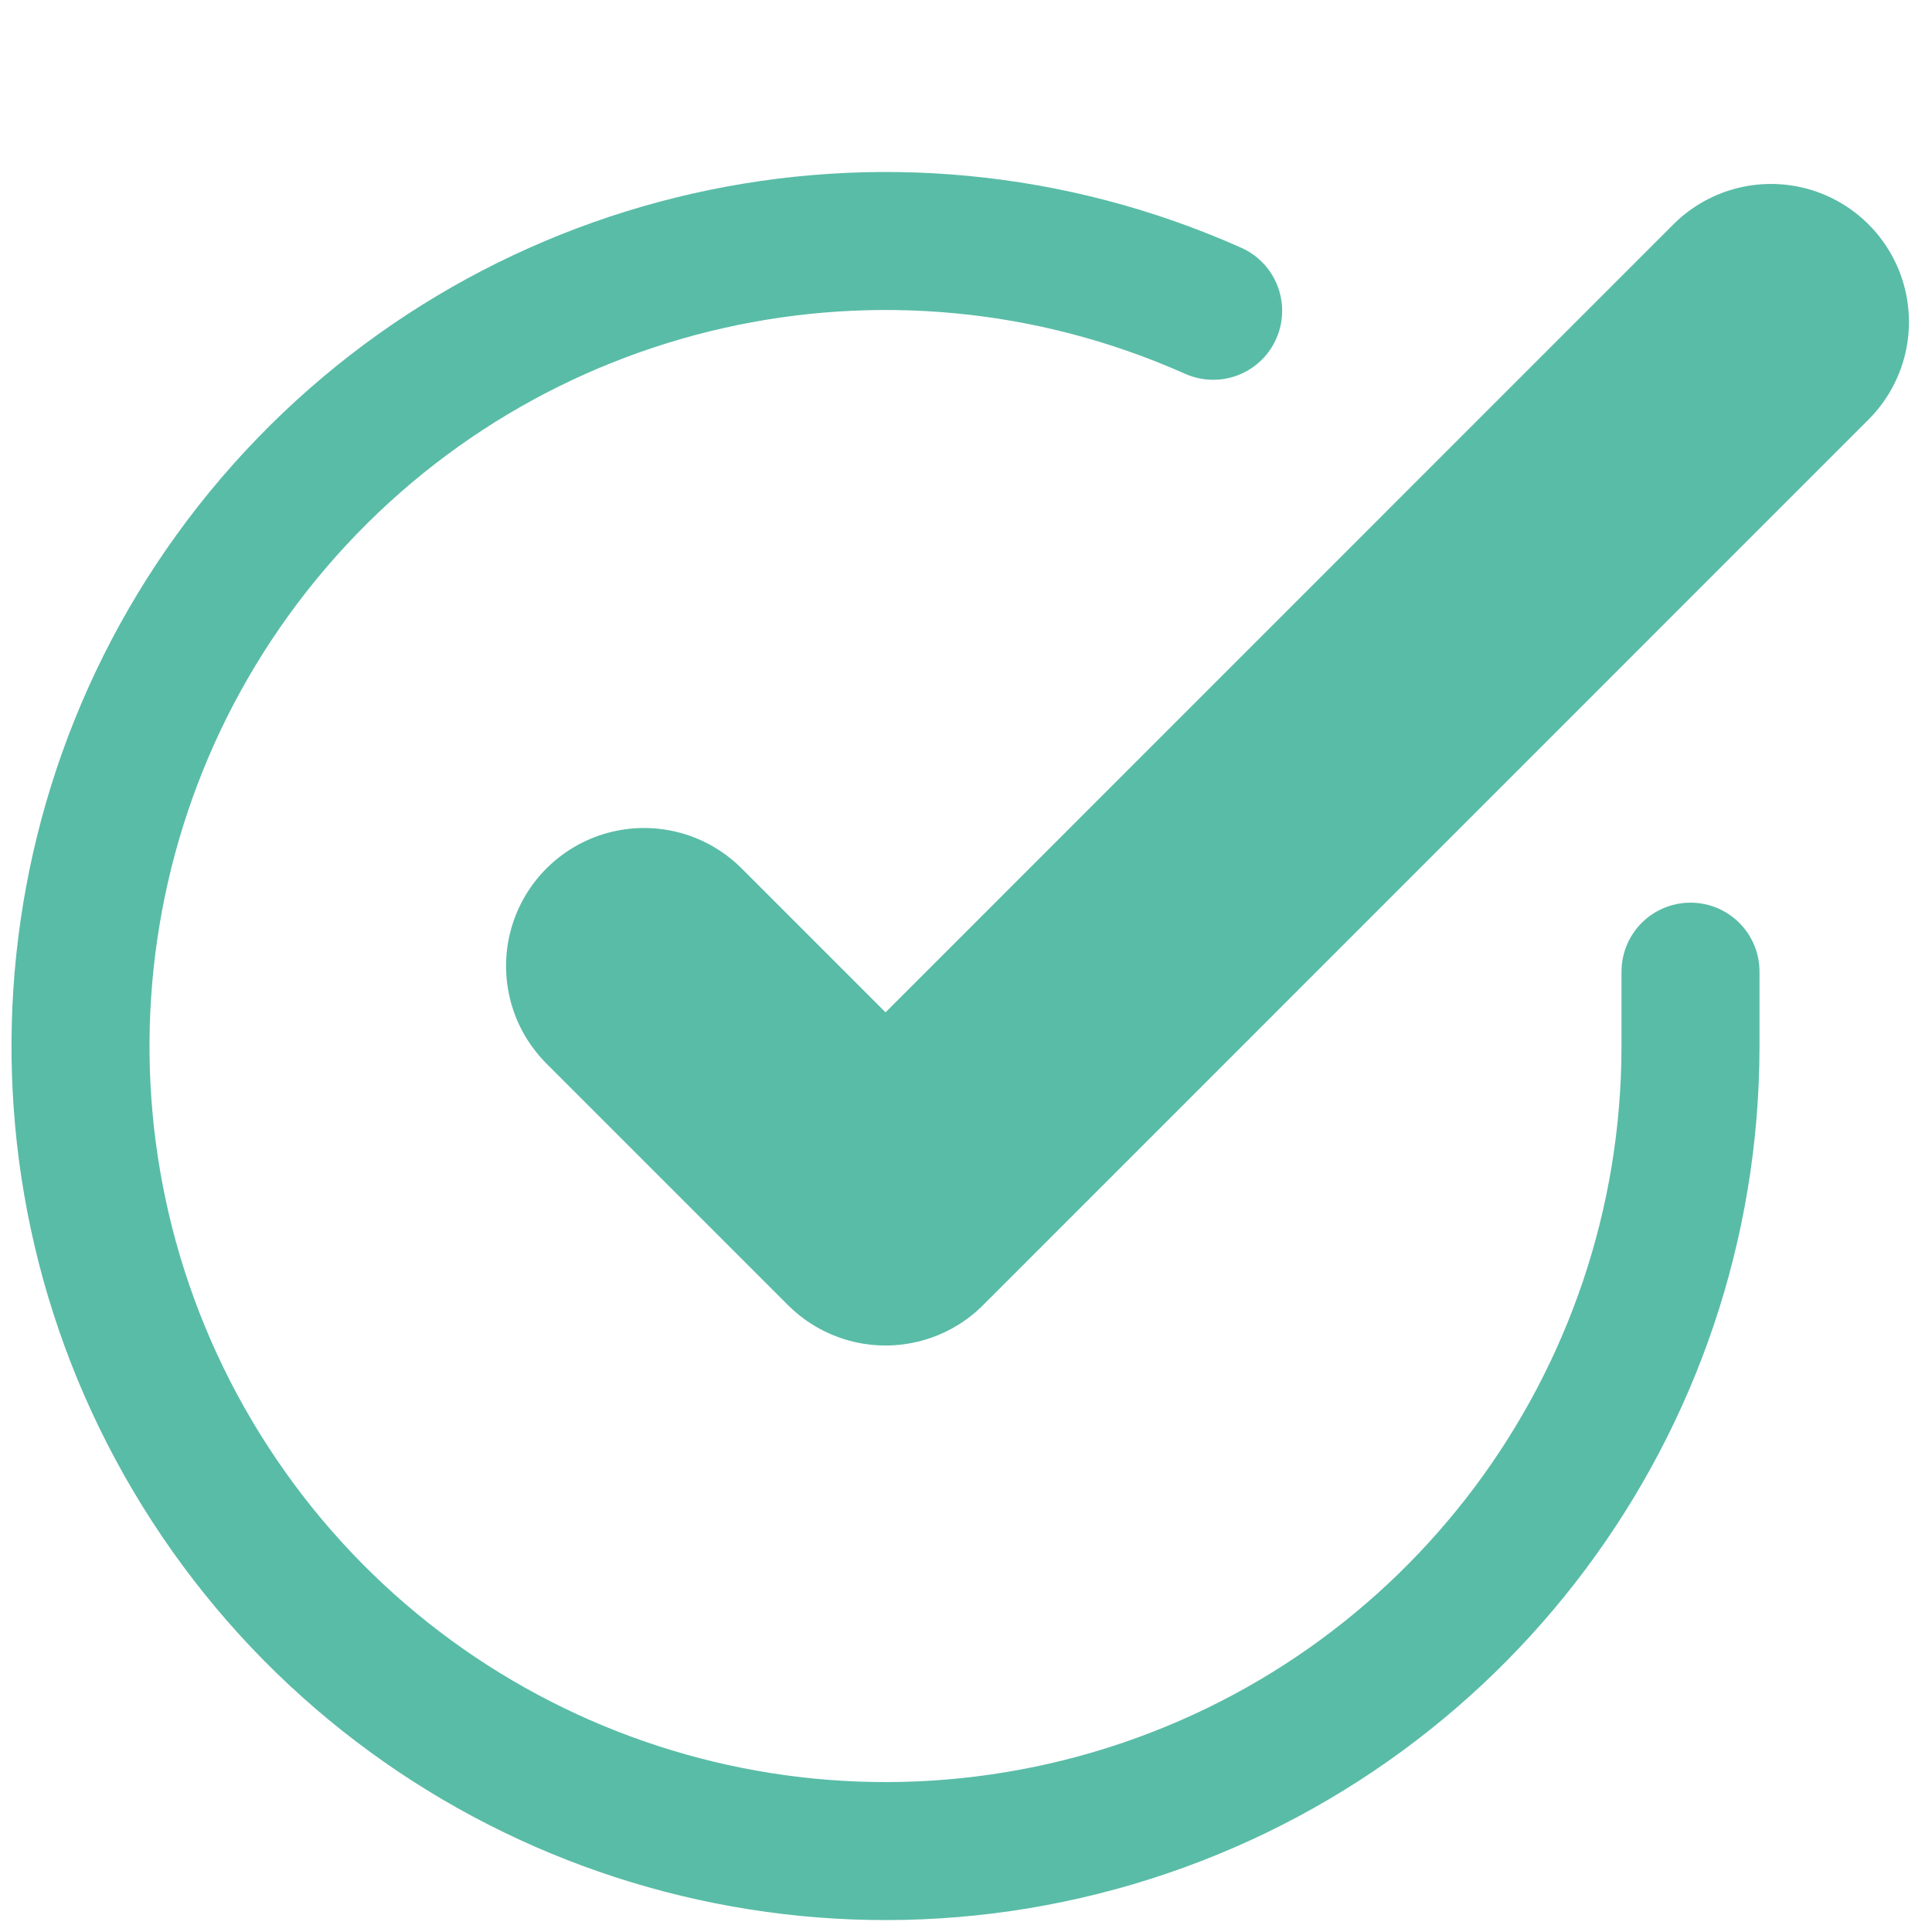
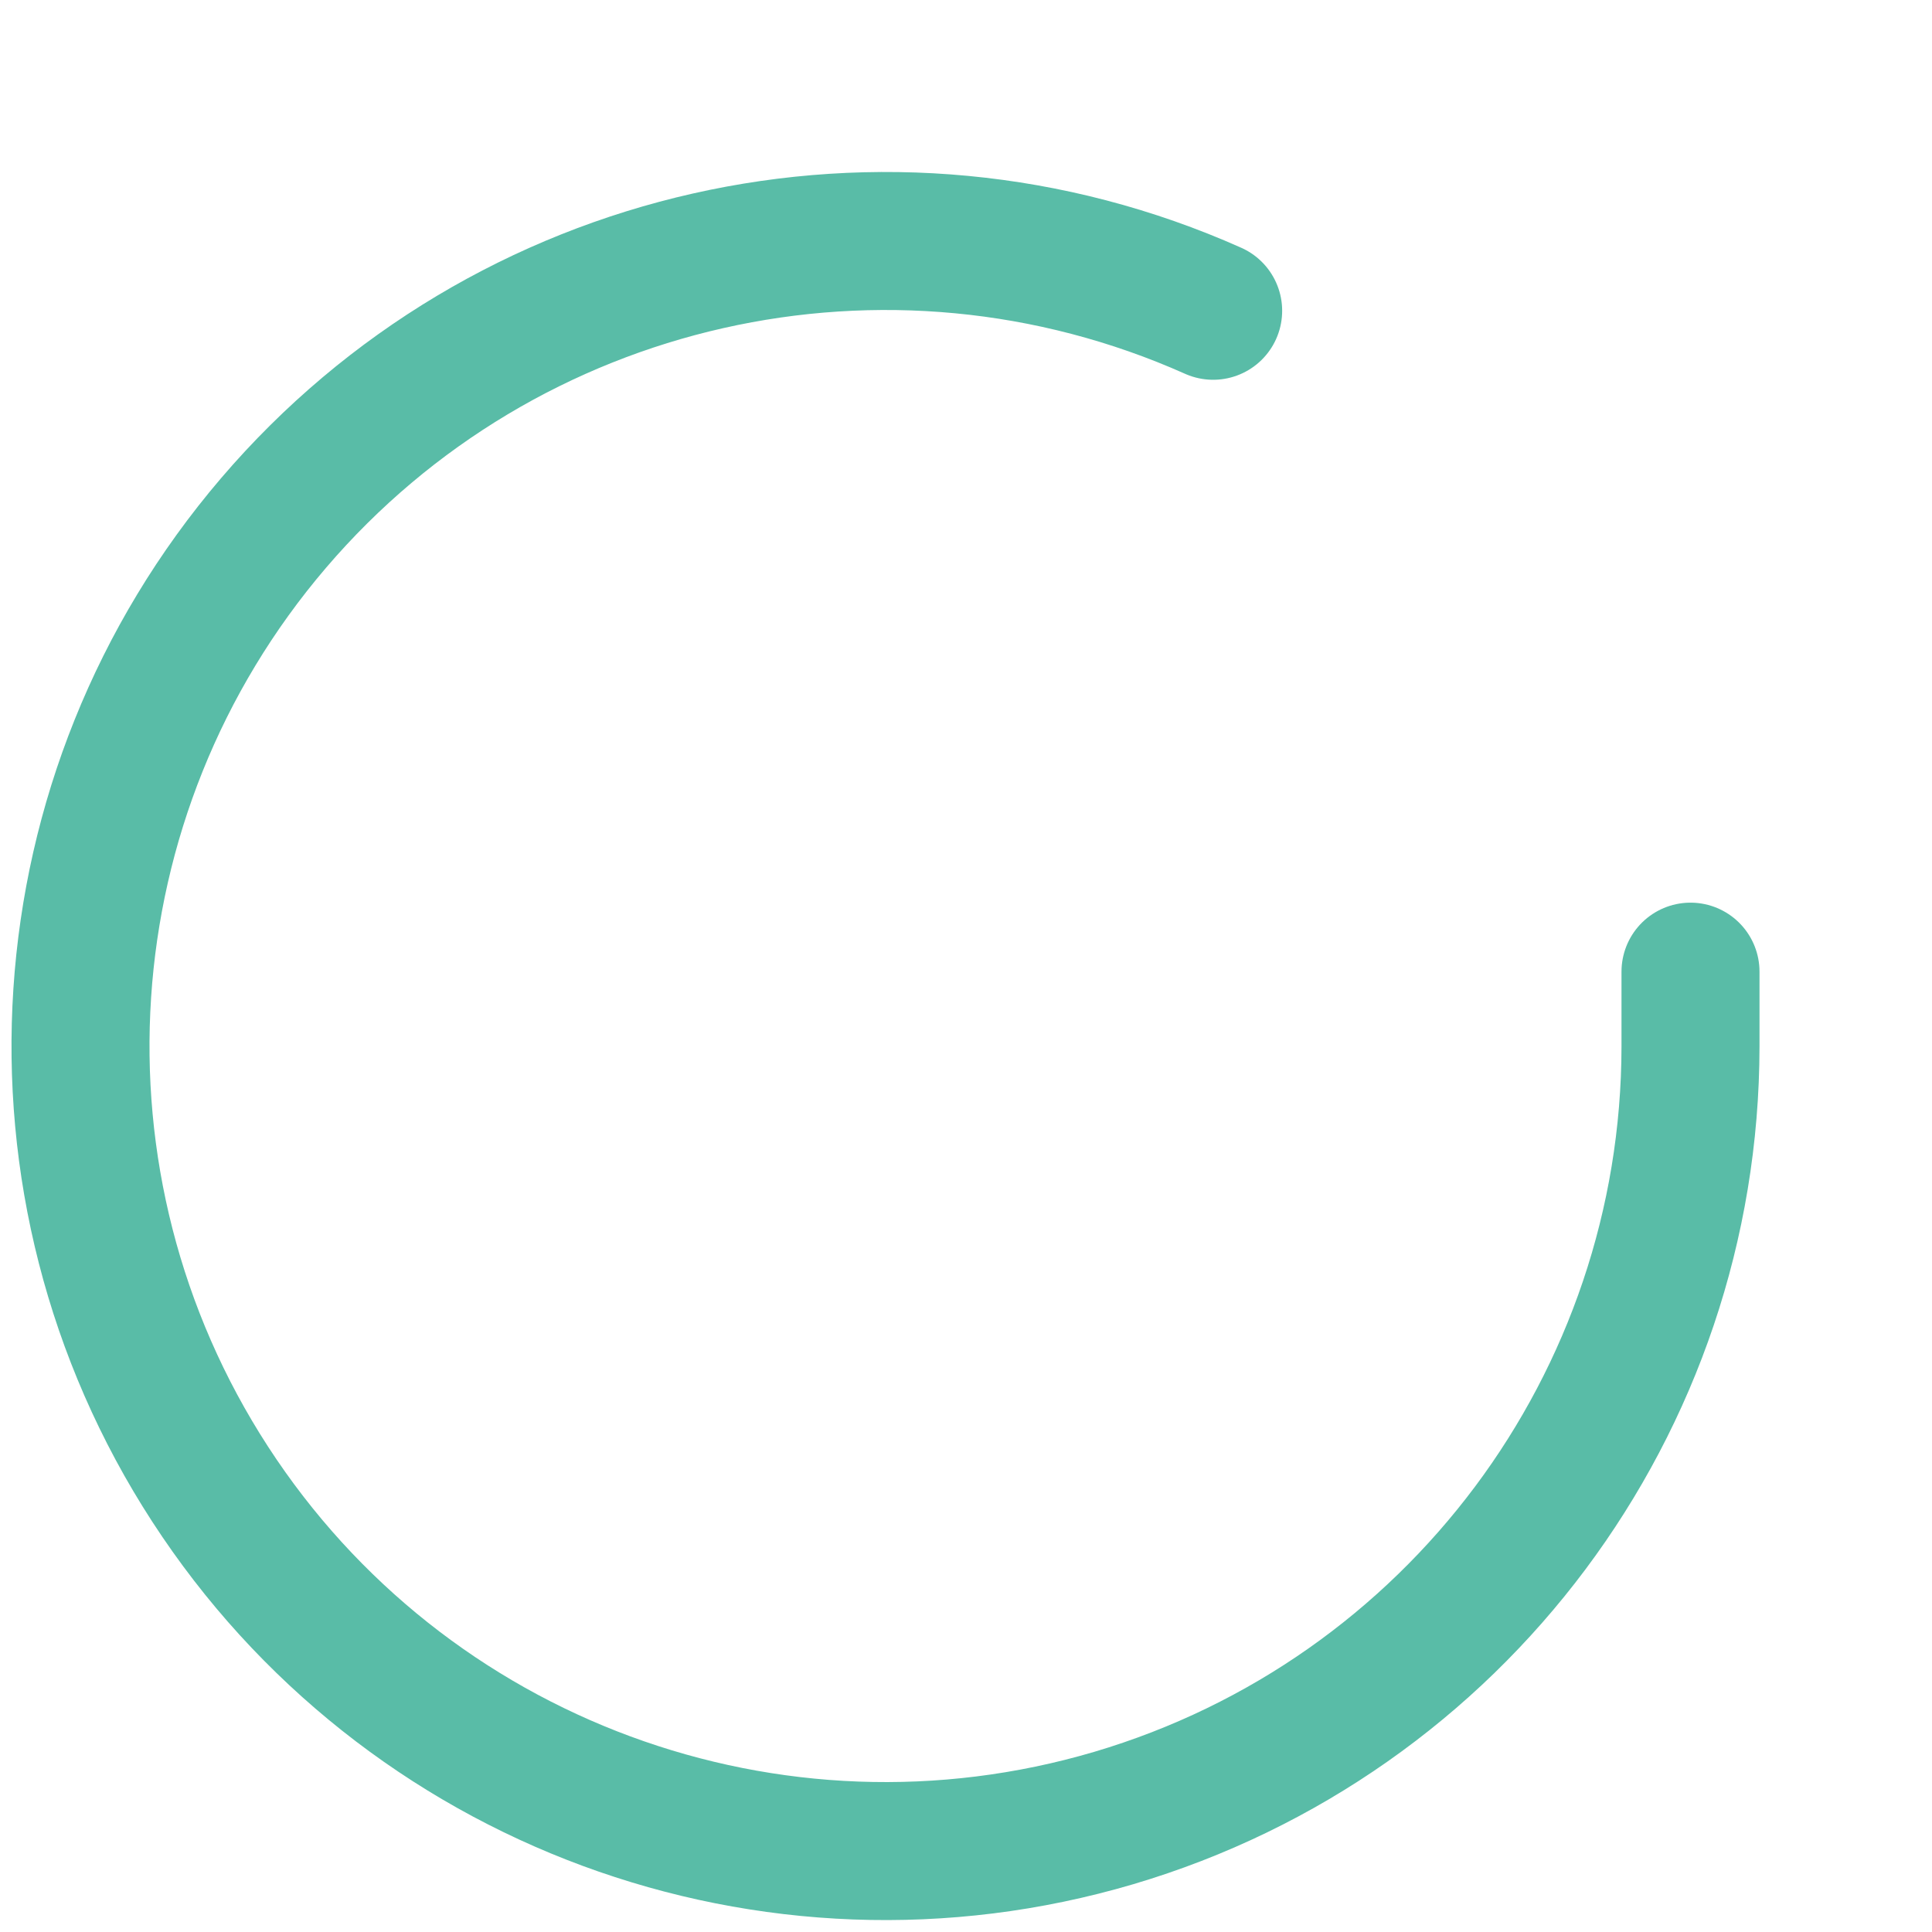
<svg xmlns="http://www.w3.org/2000/svg" width="14" height="14" viewBox="0 0 14 14" fill="none">
  <path d="M12.25 7.041V7.583C12.248 10.167 10.548 12.441 8.071 13.174C5.593 13.906 2.929 12.922 1.523 10.755C0.117 8.588 0.304 5.754 1.982 3.79C3.661 1.826 6.431 1.2 8.791 2.252" stroke="#59BCA7" stroke-linecap="round" stroke-linejoin="round" />
-   <path d="M12.833 2.333L6.417 8.75L4.667 7" stroke="#59BCA7" stroke-width="2" stroke-linecap="round" stroke-linejoin="round" />
</svg>